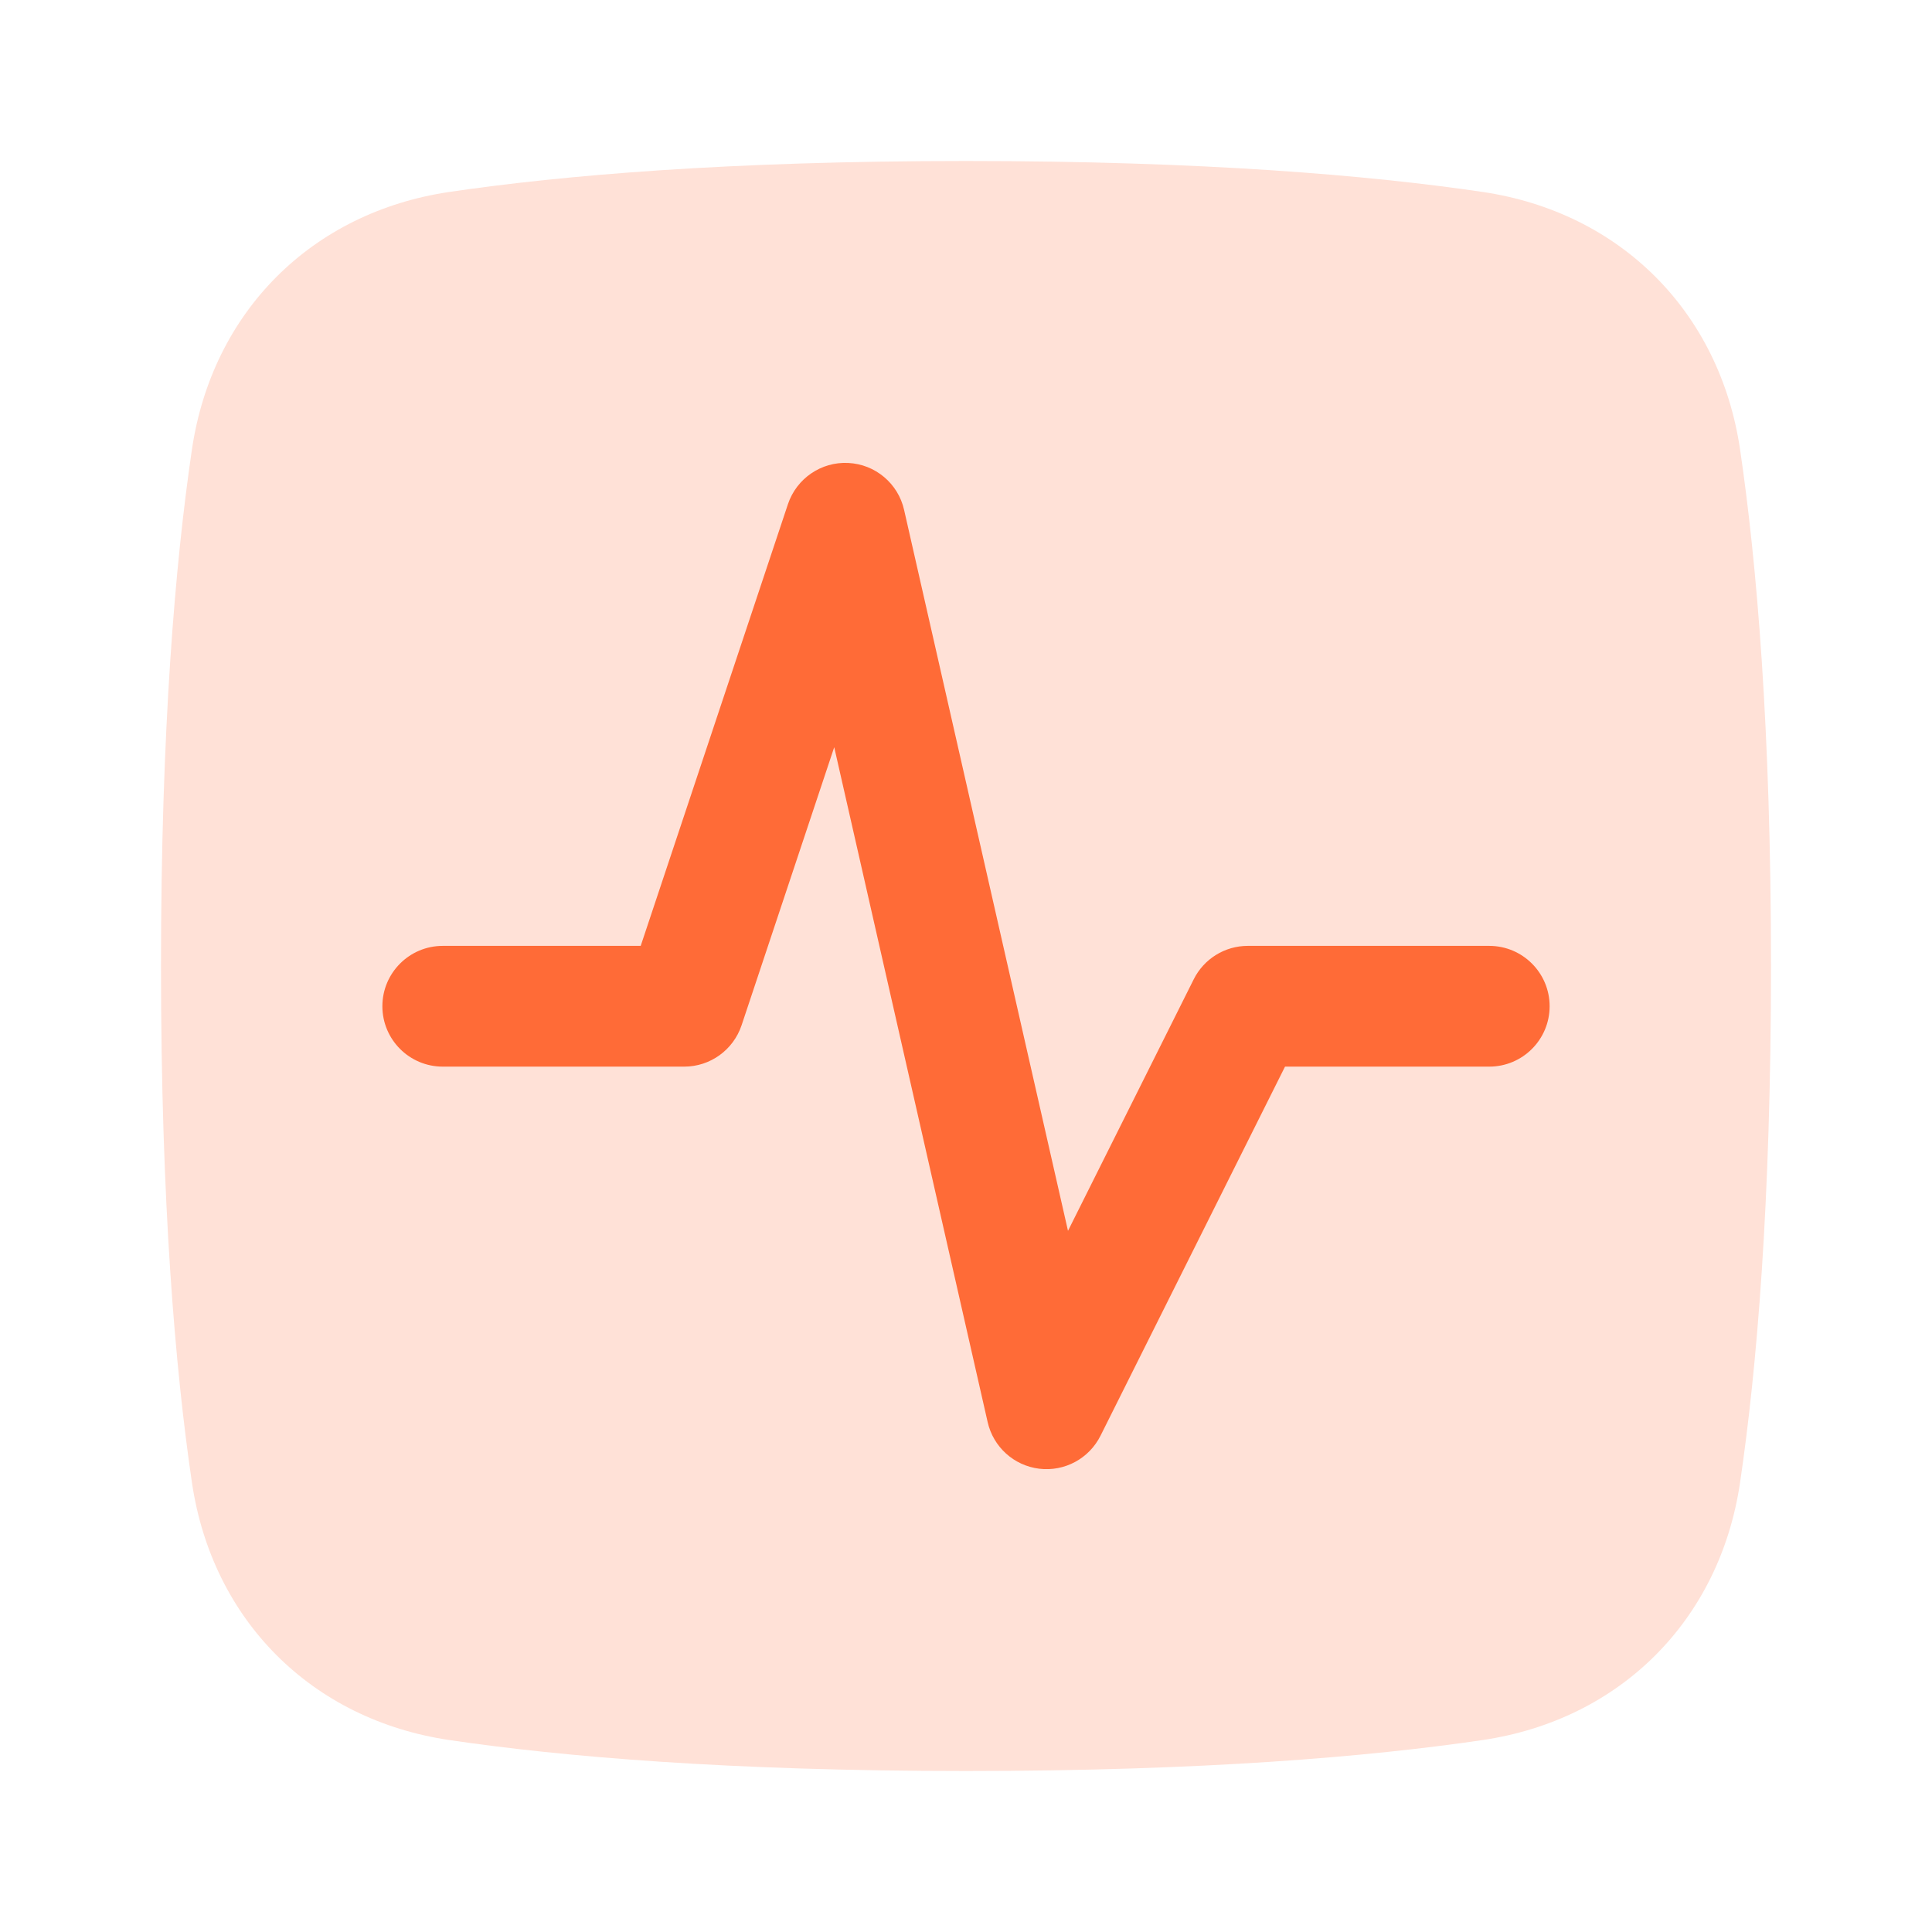
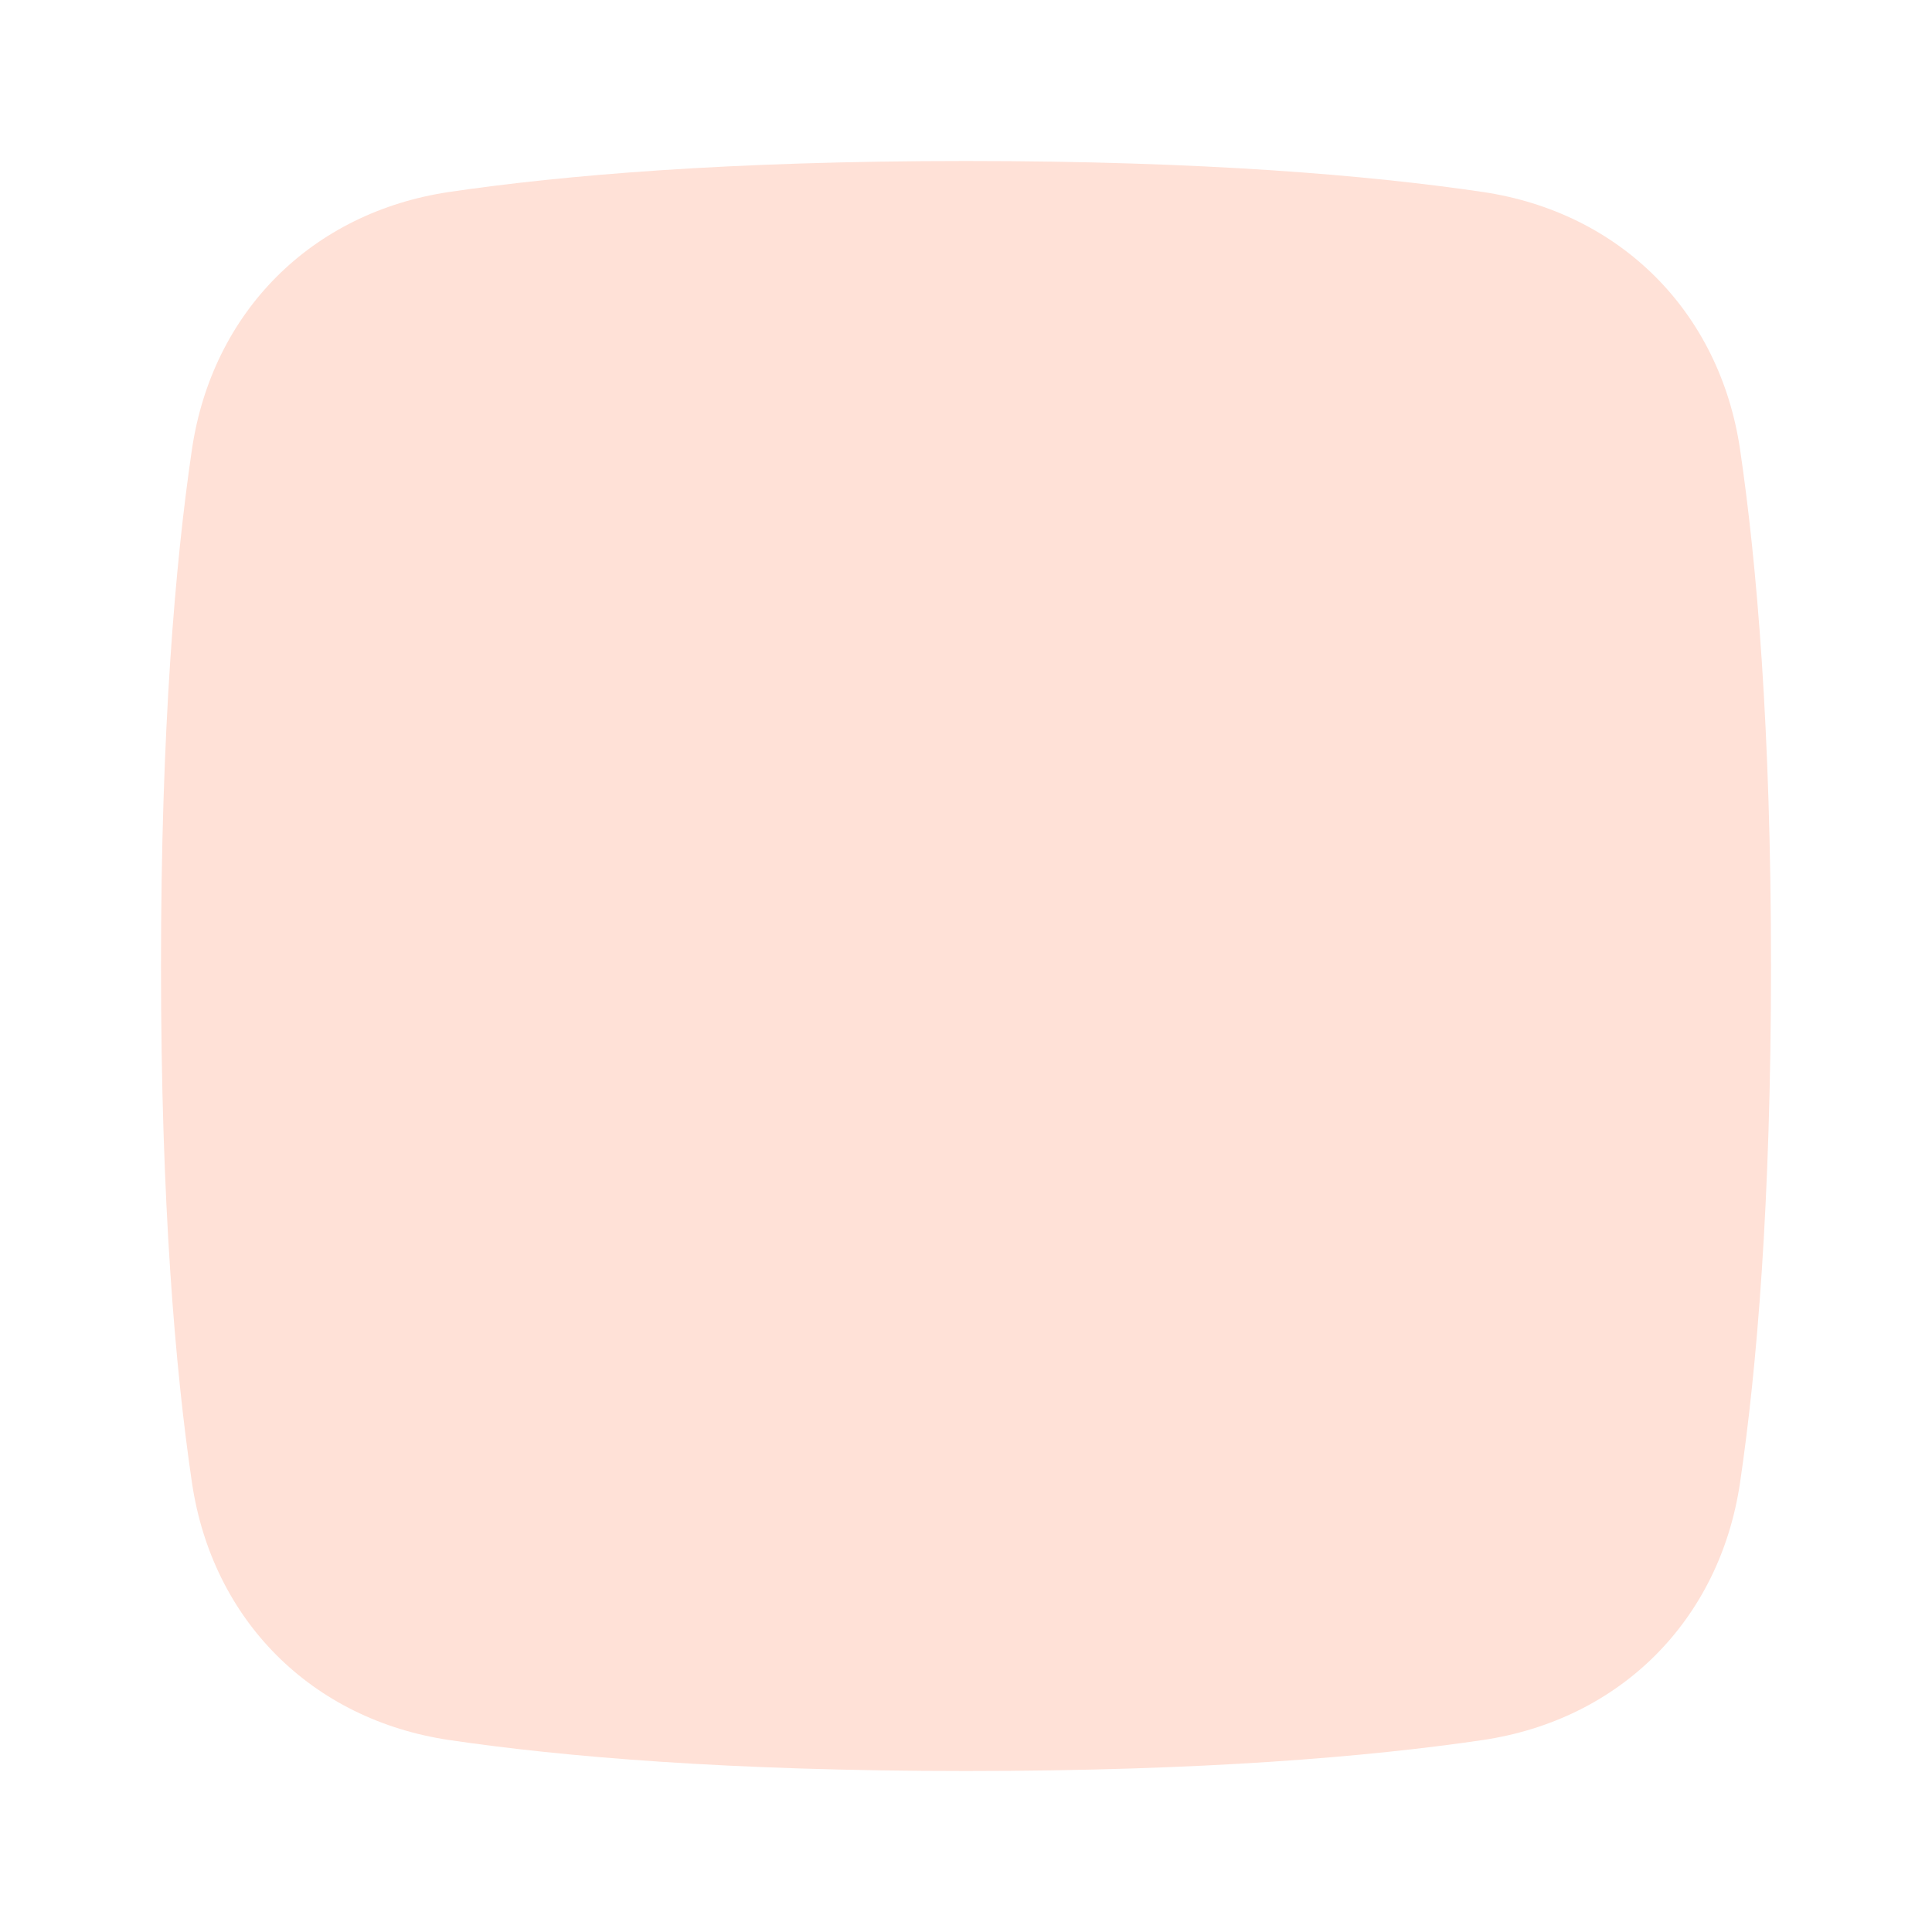
<svg xmlns="http://www.w3.org/2000/svg" width="24" height="24" viewBox="0 0 24 24" fill="none">
  <path d="M2.384 5.585C2.636 3.873 3.873 2.636 5.585 2.384C6.984 2.178 9.047 2 12 2C14.953 2 17.016 2.178 18.415 2.384C20.127 2.636 21.364 3.873 21.616 5.585C21.822 6.984 22 9.047 22 12C22 14.953 21.822 17.016 21.616 18.415C21.364 20.127 20.127 21.364 18.415 21.616C17.016 21.822 14.953 22 12 22C9.047 22 6.984 21.822 5.585 21.616C3.873 21.364 2.636 20.127 2.384 18.415C2.178 17.016 2 14.953 2 12C2 9.047 2.178 6.984 2.384 5.585Z" fill="#FFE1D7" />
-   <path fill-rule="evenodd" clip-rule="evenodd" d="M10.537 5.751C10.873 5.767 11.157 6.006 11.231 6.334L13.267 15.29L14.829 12.165C14.956 11.911 15.216 11.75 15.5 11.75H18.5C18.914 11.75 19.25 12.086 19.25 12.5C19.25 12.914 18.914 13.25 18.5 13.25H15.963L13.671 17.835C13.529 18.119 13.225 18.283 12.91 18.245C12.596 18.207 12.339 17.975 12.269 17.666L10.363 9.282L9.212 12.737C9.109 13.043 8.823 13.25 8.5 13.25H5.5C5.086 13.25 4.75 12.914 4.75 12.5C4.75 12.086 5.086 11.75 5.5 11.75H7.959L9.788 6.263C9.895 5.944 10.201 5.734 10.537 5.751Z" fill="#FF6B37" />
</svg>